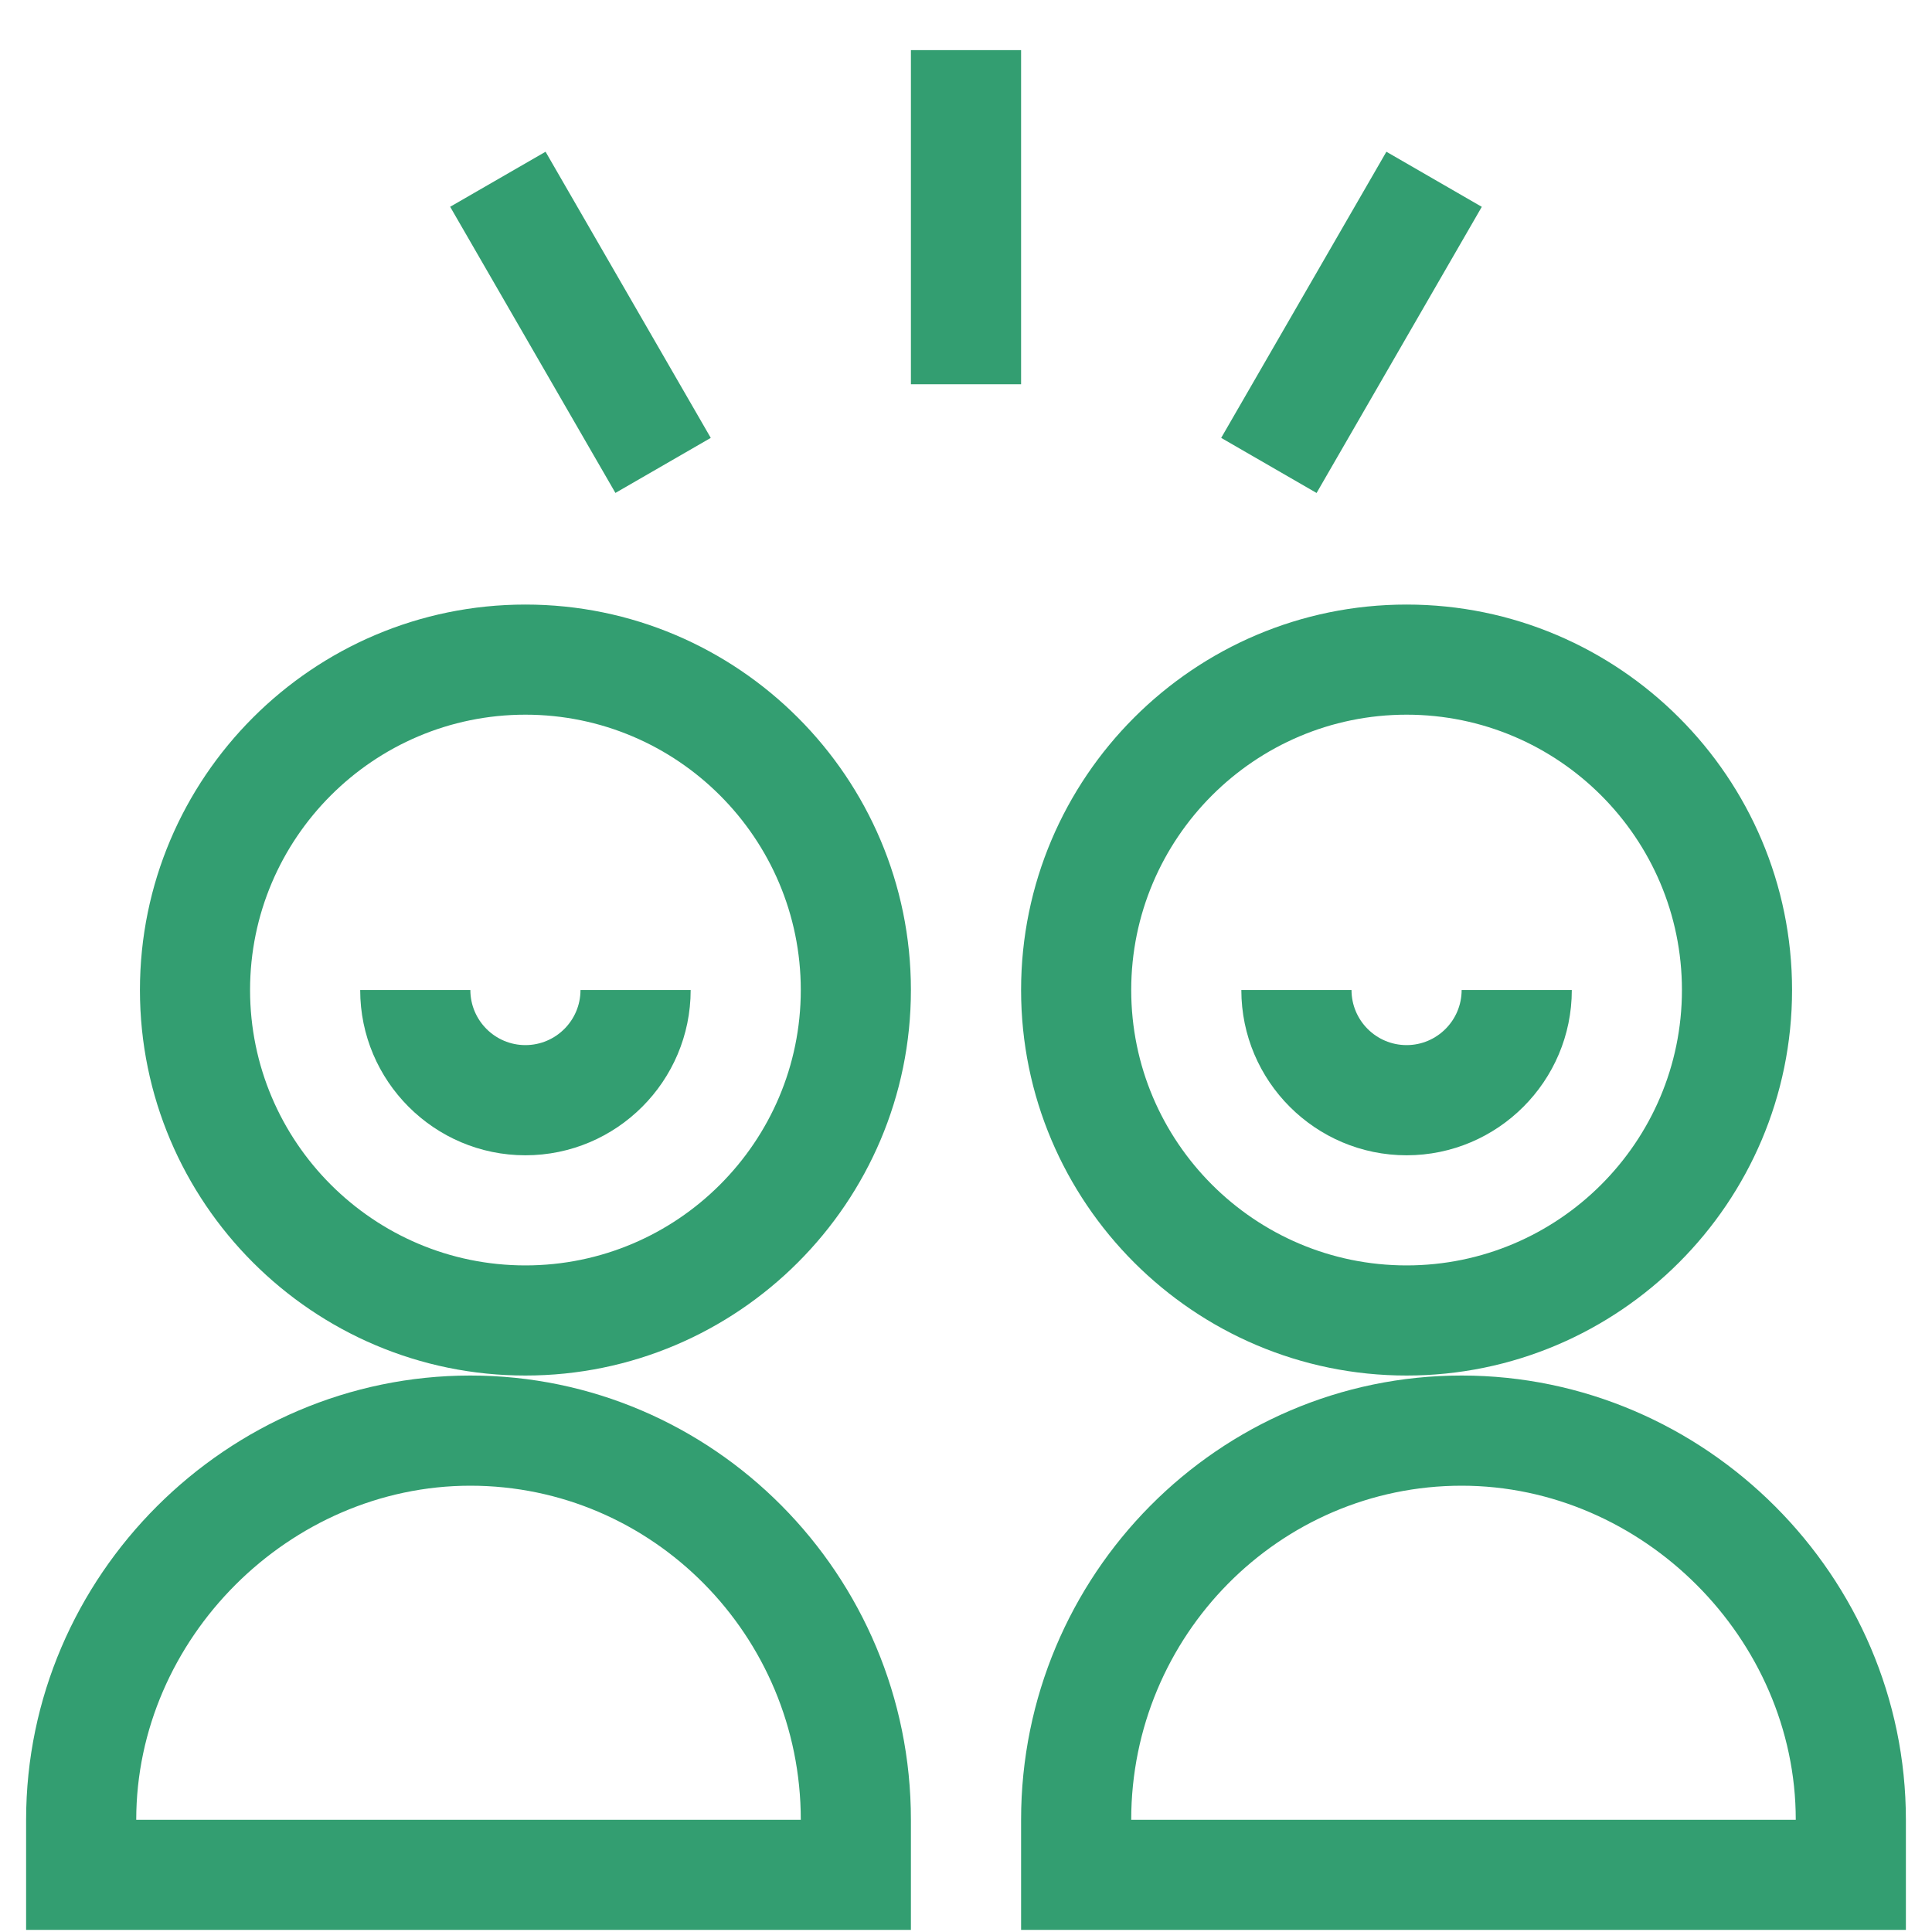
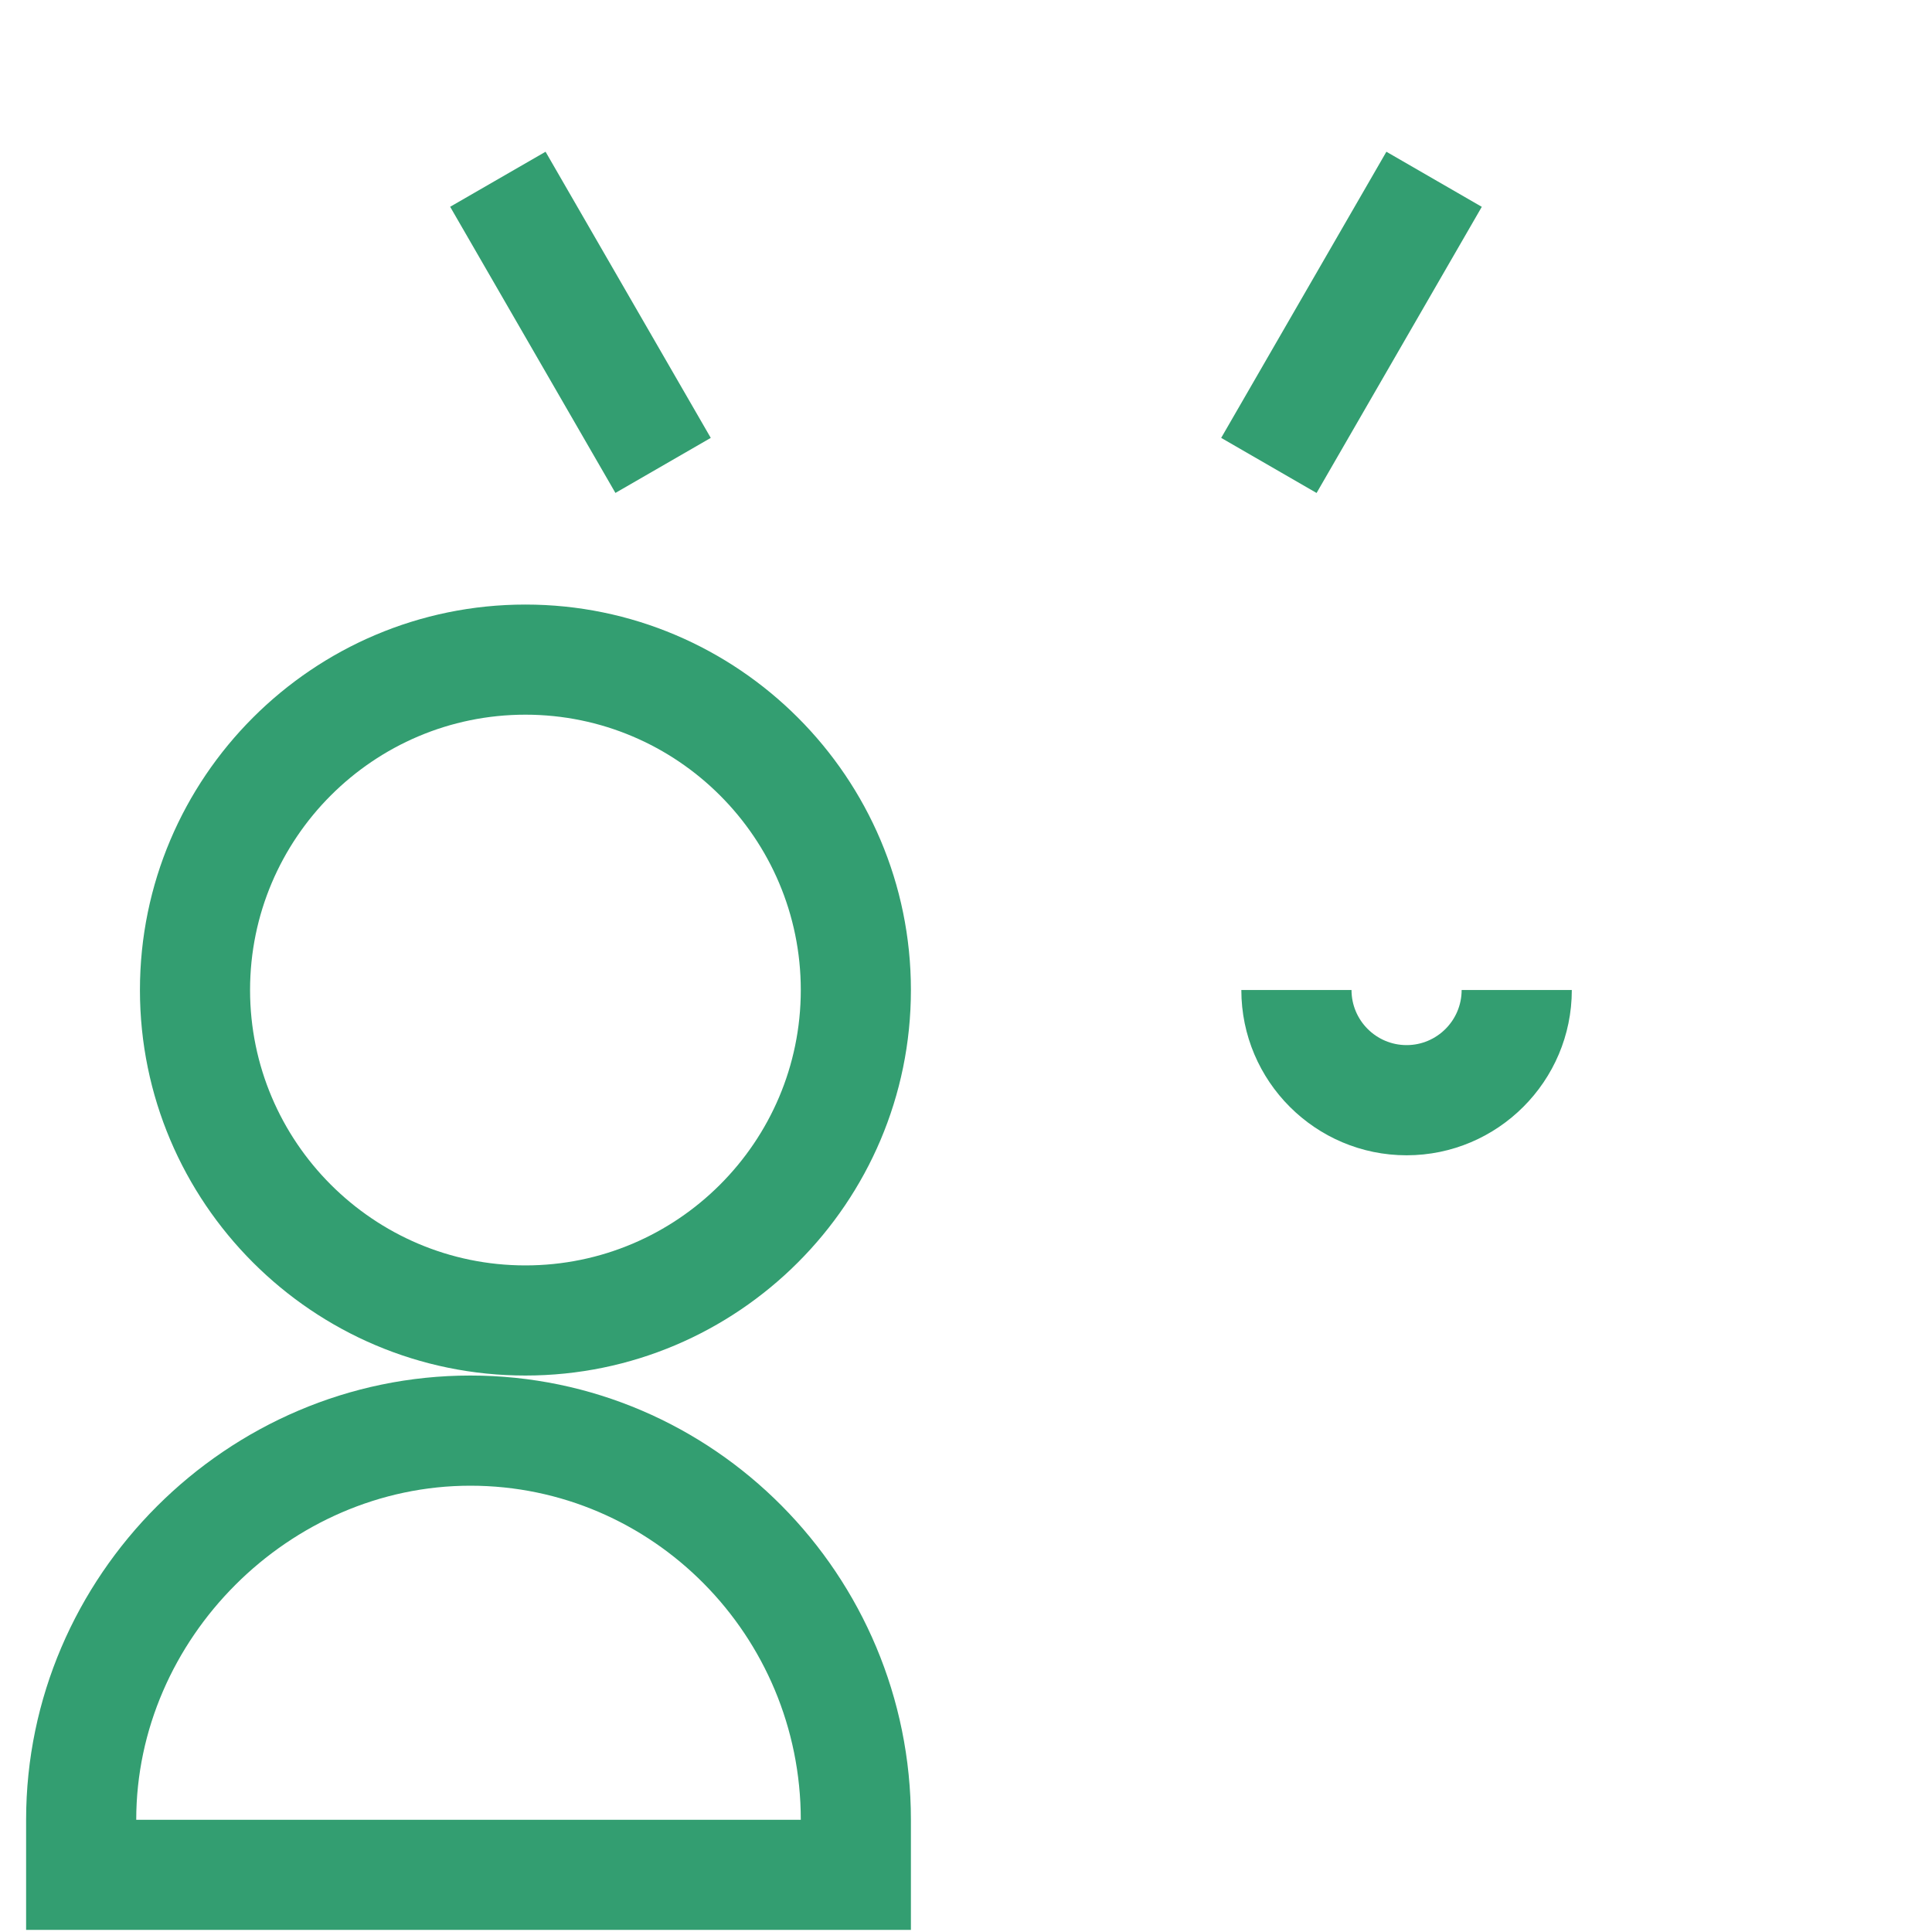
<svg xmlns="http://www.w3.org/2000/svg" width="36" height="36" viewBox="0 0 36 37" fill="none">
  <path d="M2.18 18.96C2.18 23.031 5.492 26.343 9.562 26.343C13.633 26.343 16.945 23.031 16.945 18.96C16.945 14.89 13.633 11.578 9.562 11.578C5.492 11.578 2.18 14.89 2.18 18.96ZM9.562 13.687C12.47 13.687 14.836 16.053 14.836 18.96C14.836 21.868 12.47 24.234 9.562 24.234C6.655 24.234 4.289 21.868 4.289 18.96C4.289 16.053 6.655 13.687 9.562 13.687Z" fill="#339E71" />
-   <path d="M9.562 22.125C11.307 22.125 12.727 20.705 12.727 18.96H10.617C10.617 19.542 10.144 20.015 9.562 20.015C8.981 20.015 8.508 19.542 8.508 18.96H6.398C6.398 20.705 7.818 22.125 9.562 22.125Z" fill="#339E71" />
  <path d="M16.945 34.851C16.945 30.16 13.16 26.343 8.508 26.343C3.853 26.343 0 30.178 0 34.851V36.96H16.945V34.851ZM2.109 34.851C2.109 31.383 5.04 28.453 8.508 28.453C11.997 28.453 14.836 31.323 14.836 34.851H2.109Z" fill="#339E71" />
-   <path d="M27.492 26.343C22.84 26.343 19.055 30.16 19.055 34.851V36.96H36V34.851C36 30.196 32.165 26.343 27.492 26.343ZM21.164 34.851C21.164 31.323 24.003 28.453 27.492 28.453C30.96 28.453 33.891 31.383 33.891 34.851H21.164Z" fill="#339E71" />
-   <path d="M16.945 0.96H19.055V7.359H16.945V0.96Z" fill="#339E71" />
  <path d="M8.121 3.96L9.948 2.906L13.112 8.386L11.286 9.44L8.121 3.96Z" fill="#339E71" />
  <path d="M22.887 8.386L26.051 2.906L27.878 3.961L24.714 9.441L22.887 8.386Z" fill="#339E71" />
-   <path d="M26.438 26.343C30.508 26.343 33.82 23.031 33.82 18.96C33.82 14.89 30.508 11.578 26.438 11.578C22.367 11.578 19.055 14.89 19.055 18.96C19.055 23.031 22.367 26.343 26.438 26.343ZM26.438 13.687C29.345 13.687 31.711 16.053 31.711 18.96C31.711 21.868 29.345 24.234 26.438 24.234C23.53 24.234 21.164 21.868 21.164 18.96C21.164 16.053 23.53 13.687 26.438 13.687Z" fill="#339E71" />
  <path d="M26.438 22.125C28.182 22.125 29.602 20.705 29.602 18.96H27.492C27.492 19.542 27.019 20.015 26.438 20.015C25.856 20.015 25.383 19.542 25.383 18.96H23.273C23.273 20.705 24.693 22.125 26.438 22.125Z" fill="#339E71" />
</svg>